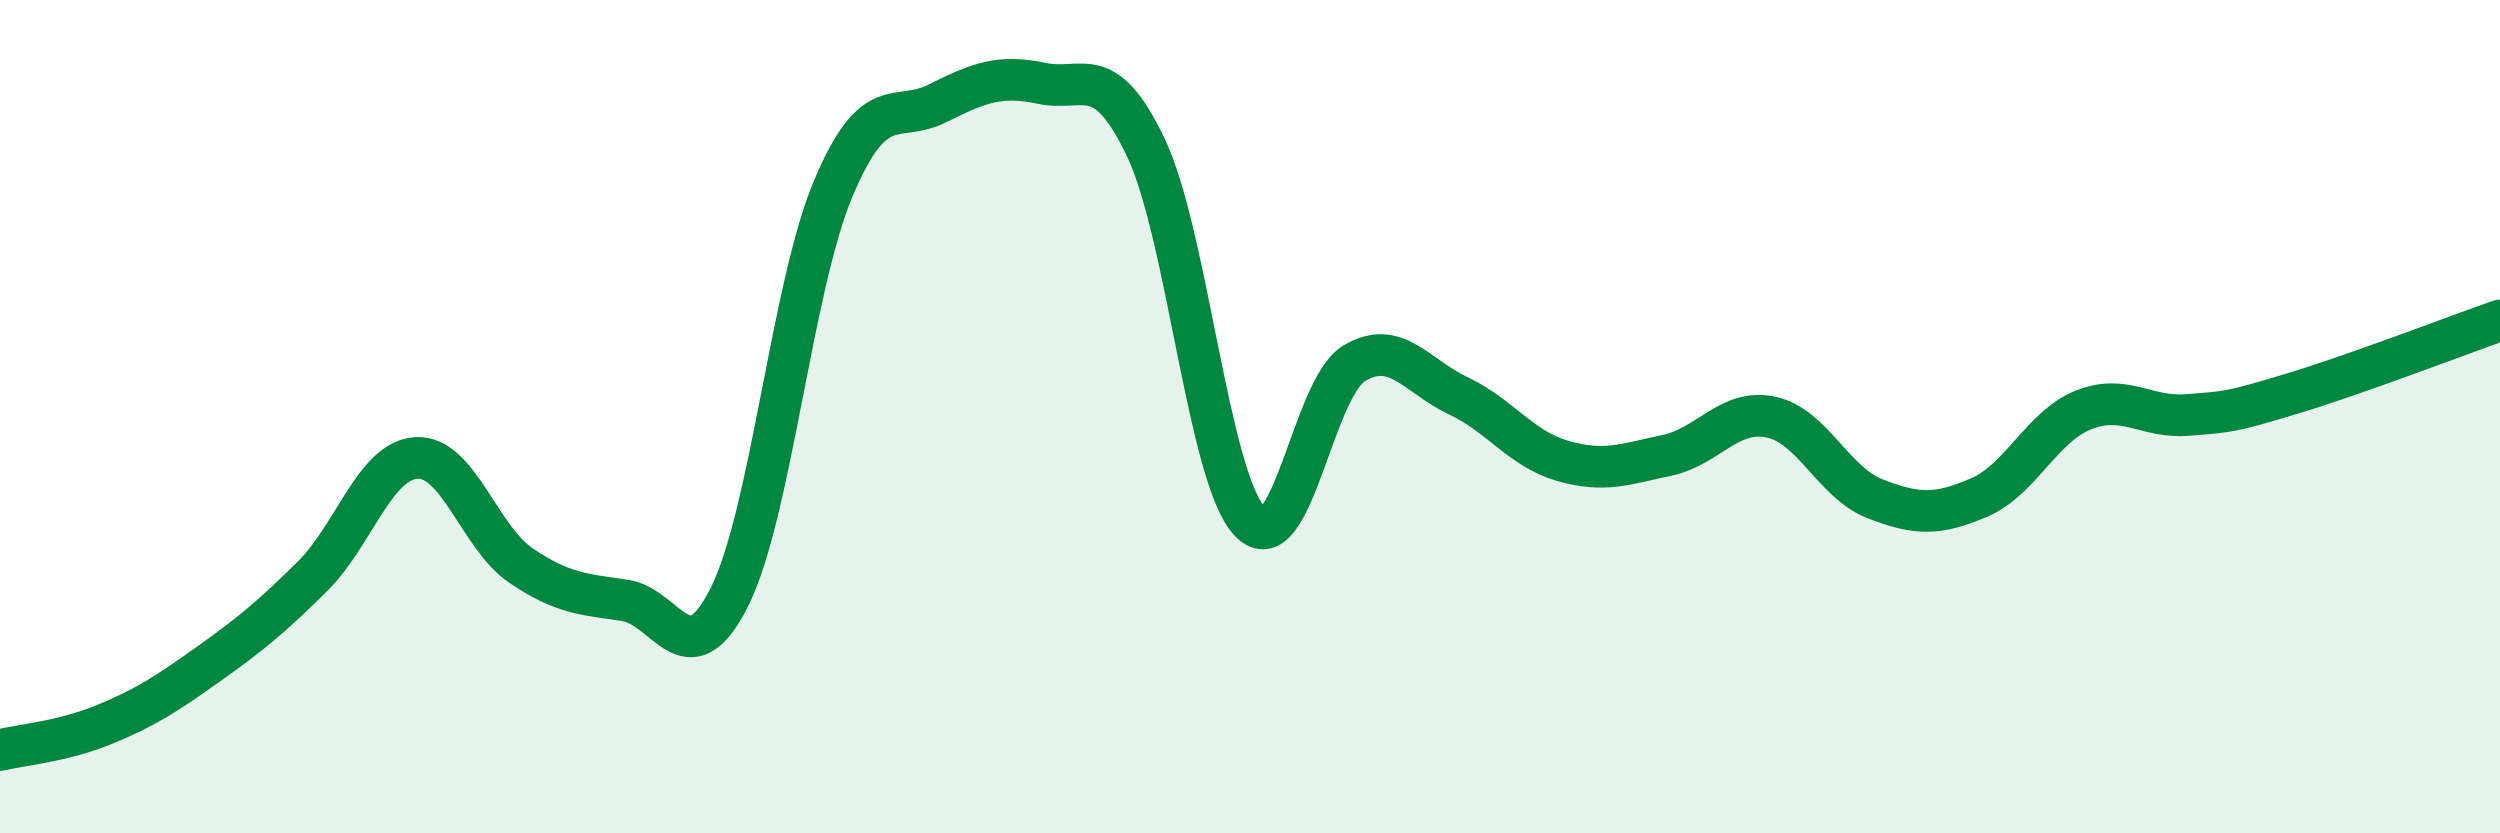
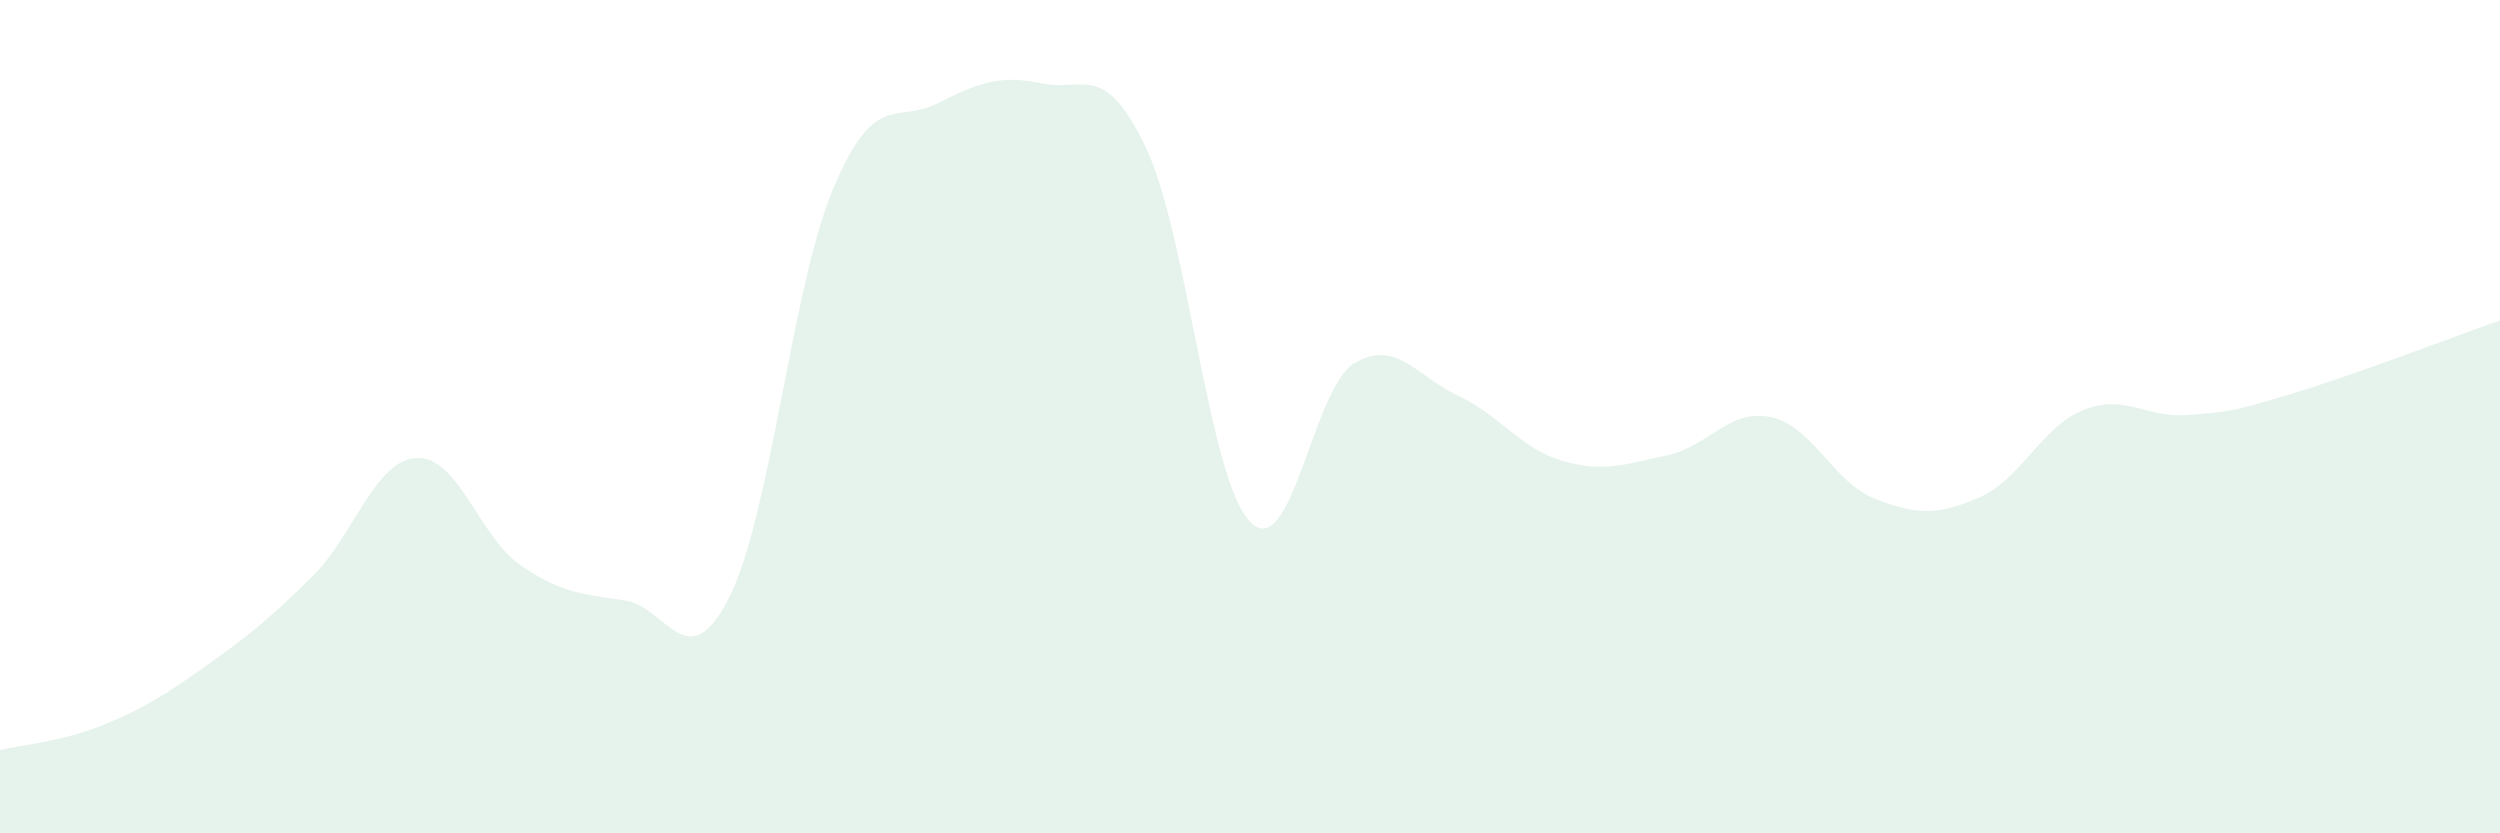
<svg xmlns="http://www.w3.org/2000/svg" width="60" height="20" viewBox="0 0 60 20">
  <path d="M 0,18 C 0.5,17.88 1.5,17.8 2.5,17.39 C 3.5,16.98 4,16.65 5,15.94 C 6,15.23 6.5,14.82 7.5,13.83 C 8.5,12.84 9,11.04 10,10.99 C 11,10.94 11.5,12.89 12.5,13.57 C 13.5,14.25 14,14.26 15,14.41 C 16,14.56 16.5,16.32 17.5,14.34 C 18.5,12.36 19,6.89 20,4.52 C 21,2.15 21.5,2.98 22.5,2.48 C 23.5,1.98 24,1.79 25,2 C 26,2.21 26.5,1.44 27.5,3.54 C 28.5,5.64 29,11.48 30,12.52 C 31,13.56 31.5,9.32 32.5,8.72 C 33.5,8.12 34,9.03 35,9.5 C 36,9.97 36.5,10.77 37.5,11.06 C 38.5,11.35 39,11.14 40,10.93 C 41,10.72 41.5,9.8 42.5,10.01 C 43.5,10.22 44,11.58 45,11.97 C 46,12.36 46.5,12.37 47.5,11.94 C 48.5,11.51 49,10.24 50,9.84 C 51,9.44 51.5,10.04 52.5,9.96 C 53.5,9.88 53.5,9.9 55,9.45 C 56.5,9 59,8.04 60,7.69L60 20L0 20Z" fill="#008740" opacity="0.1" stroke-linecap="round" stroke-linejoin="round" />
-   <path d="M 0,18 C 0.5,17.88 1.5,17.8 2.5,17.39 C 3.5,16.98 4,16.65 5,15.94 C 6,15.23 6.5,14.82 7.5,13.83 C 8.5,12.84 9,11.04 10,10.99 C 11,10.94 11.5,12.89 12.5,13.57 C 13.5,14.25 14,14.26 15,14.41 C 16,14.56 16.5,16.32 17.5,14.34 C 18.5,12.36 19,6.89 20,4.52 C 21,2.15 21.5,2.98 22.5,2.48 C 23.5,1.98 24,1.79 25,2 C 26,2.21 26.5,1.44 27.5,3.54 C 28.5,5.64 29,11.48 30,12.52 C 31,13.56 31.5,9.32 32.5,8.72 C 33.5,8.12 34,9.03 35,9.5 C 36,9.97 36.5,10.77 37.5,11.06 C 38.5,11.35 39,11.14 40,10.93 C 41,10.72 41.5,9.8 42.5,10.01 C 43.5,10.22 44,11.58 45,11.97 C 46,12.36 46.5,12.37 47.5,11.94 C 48.5,11.51 49,10.24 50,9.84 C 51,9.44 51.5,10.04 52.5,9.96 C 53.5,9.88 53.5,9.9 55,9.45 C 56.5,9 59,8.04 60,7.69" stroke="#008740" stroke-width="1" fill="none" stroke-linecap="round" stroke-linejoin="round" />
</svg>